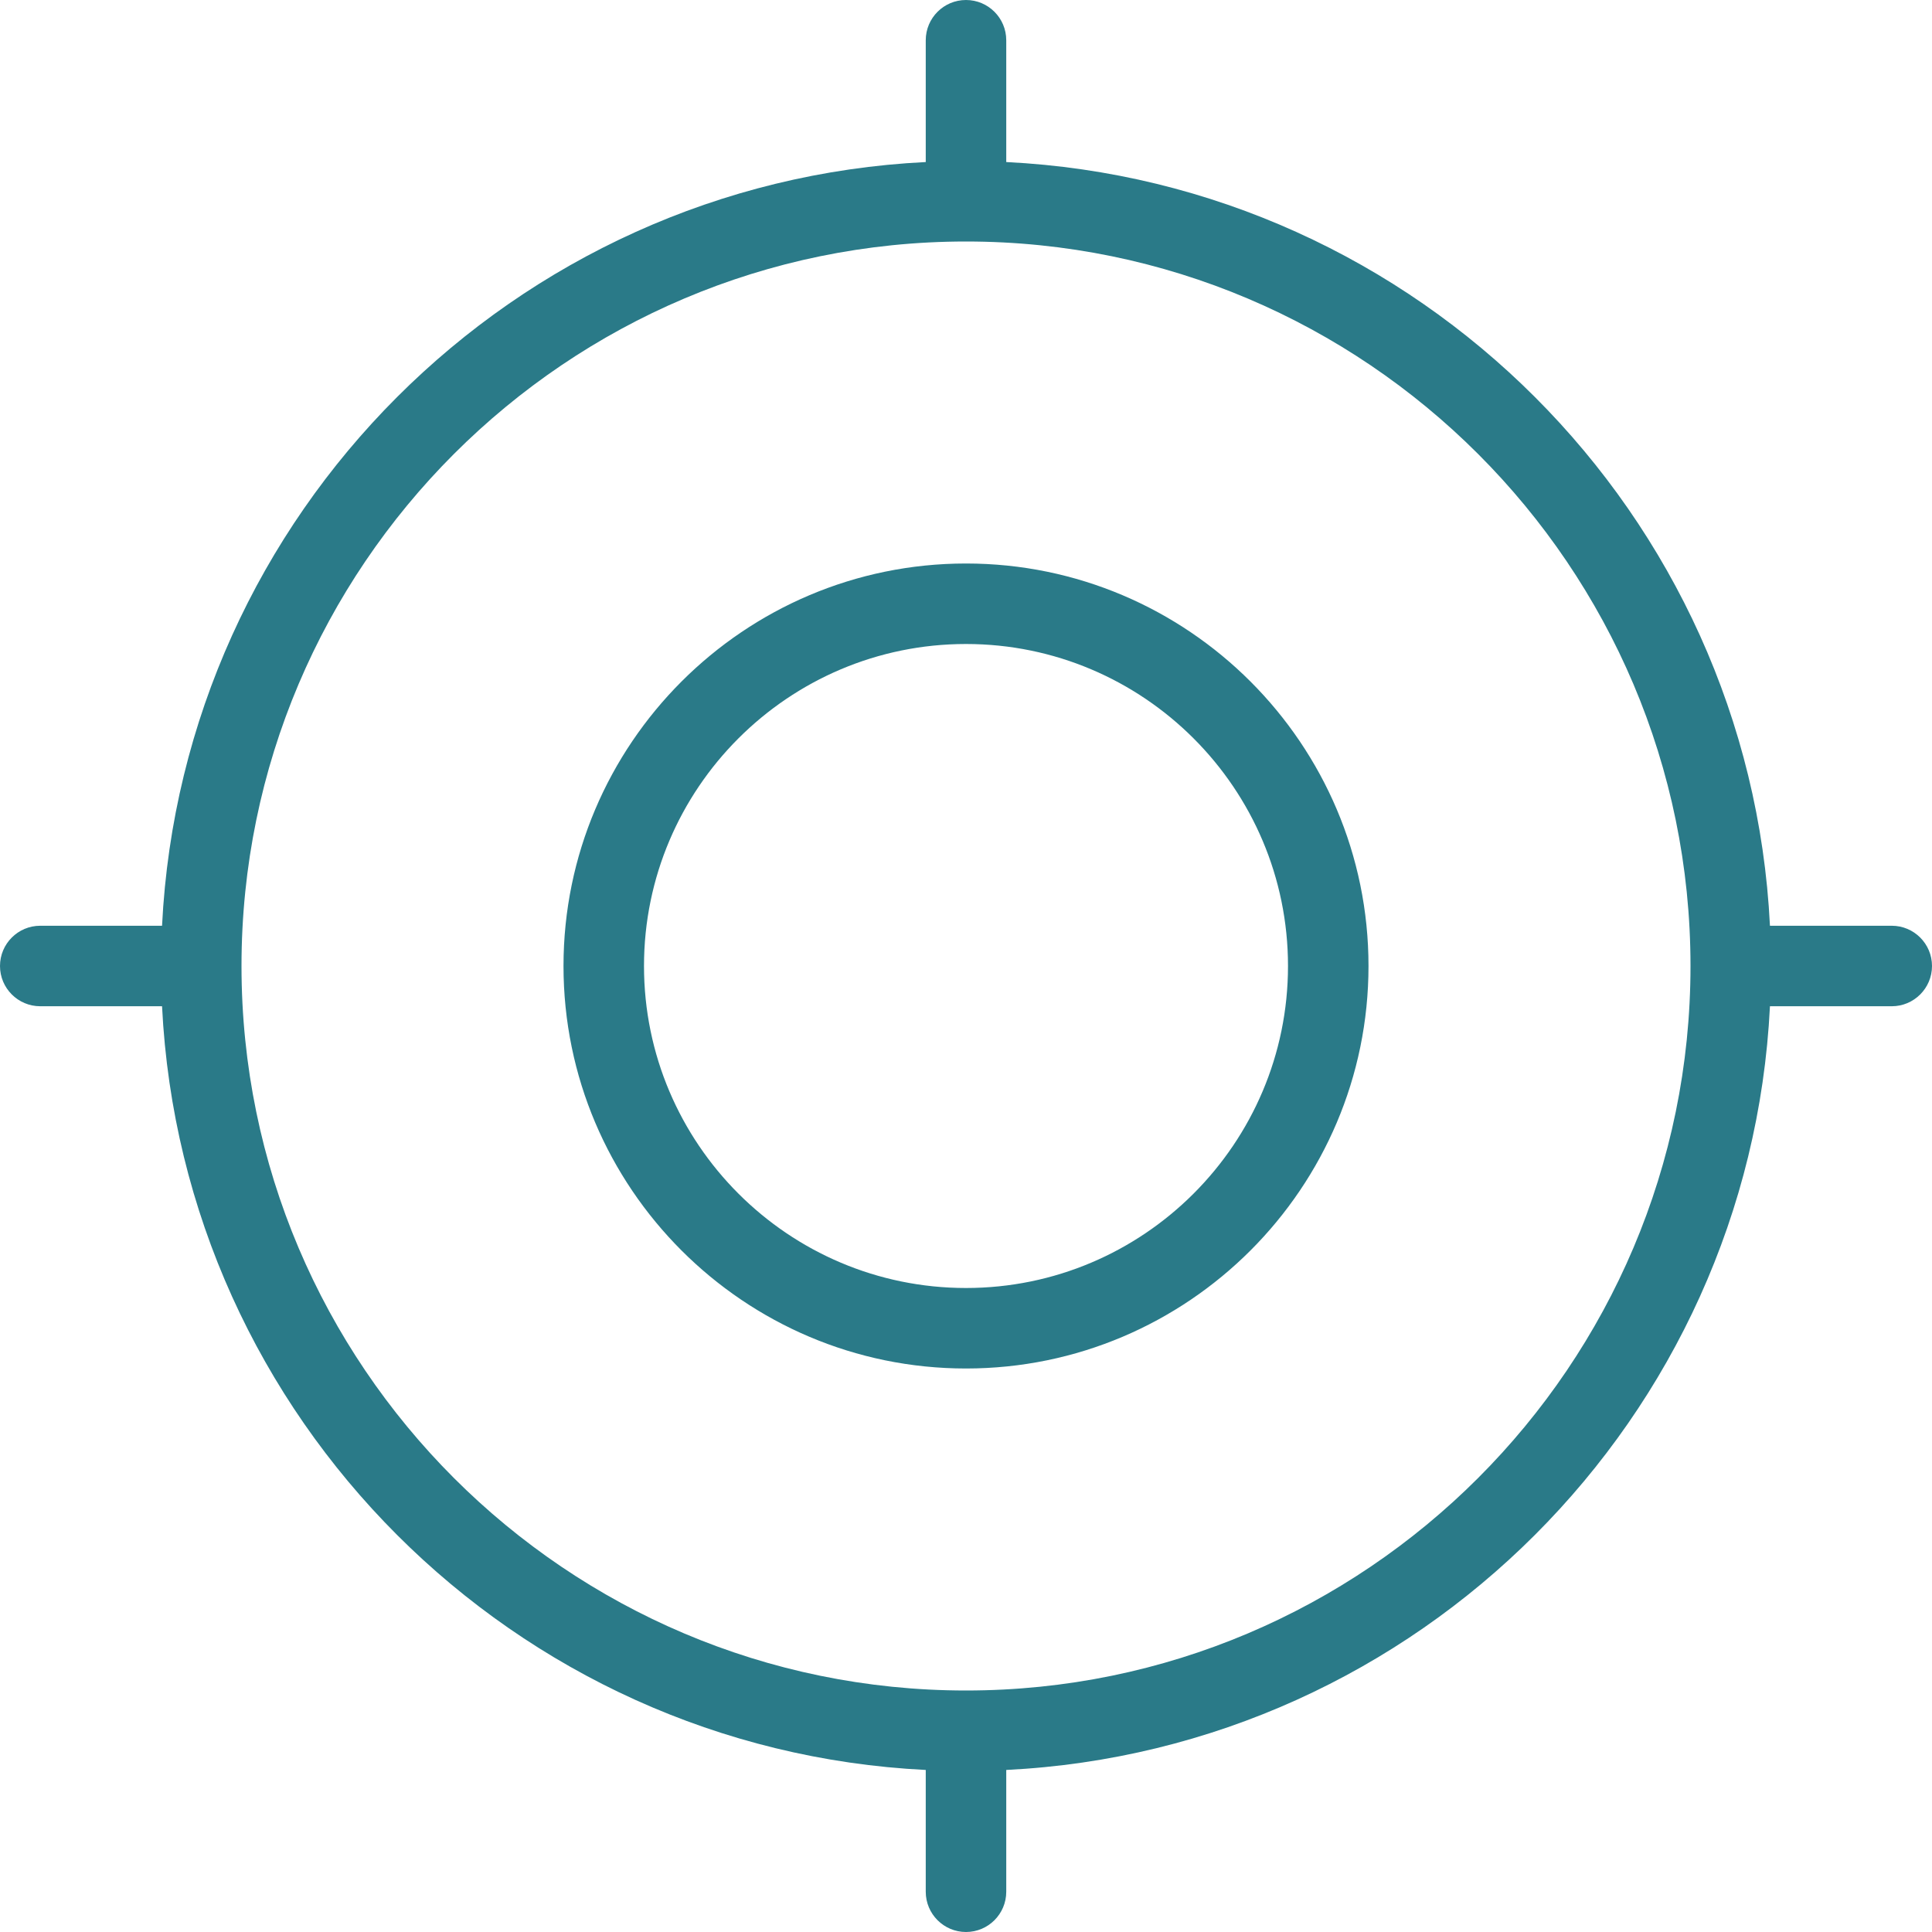
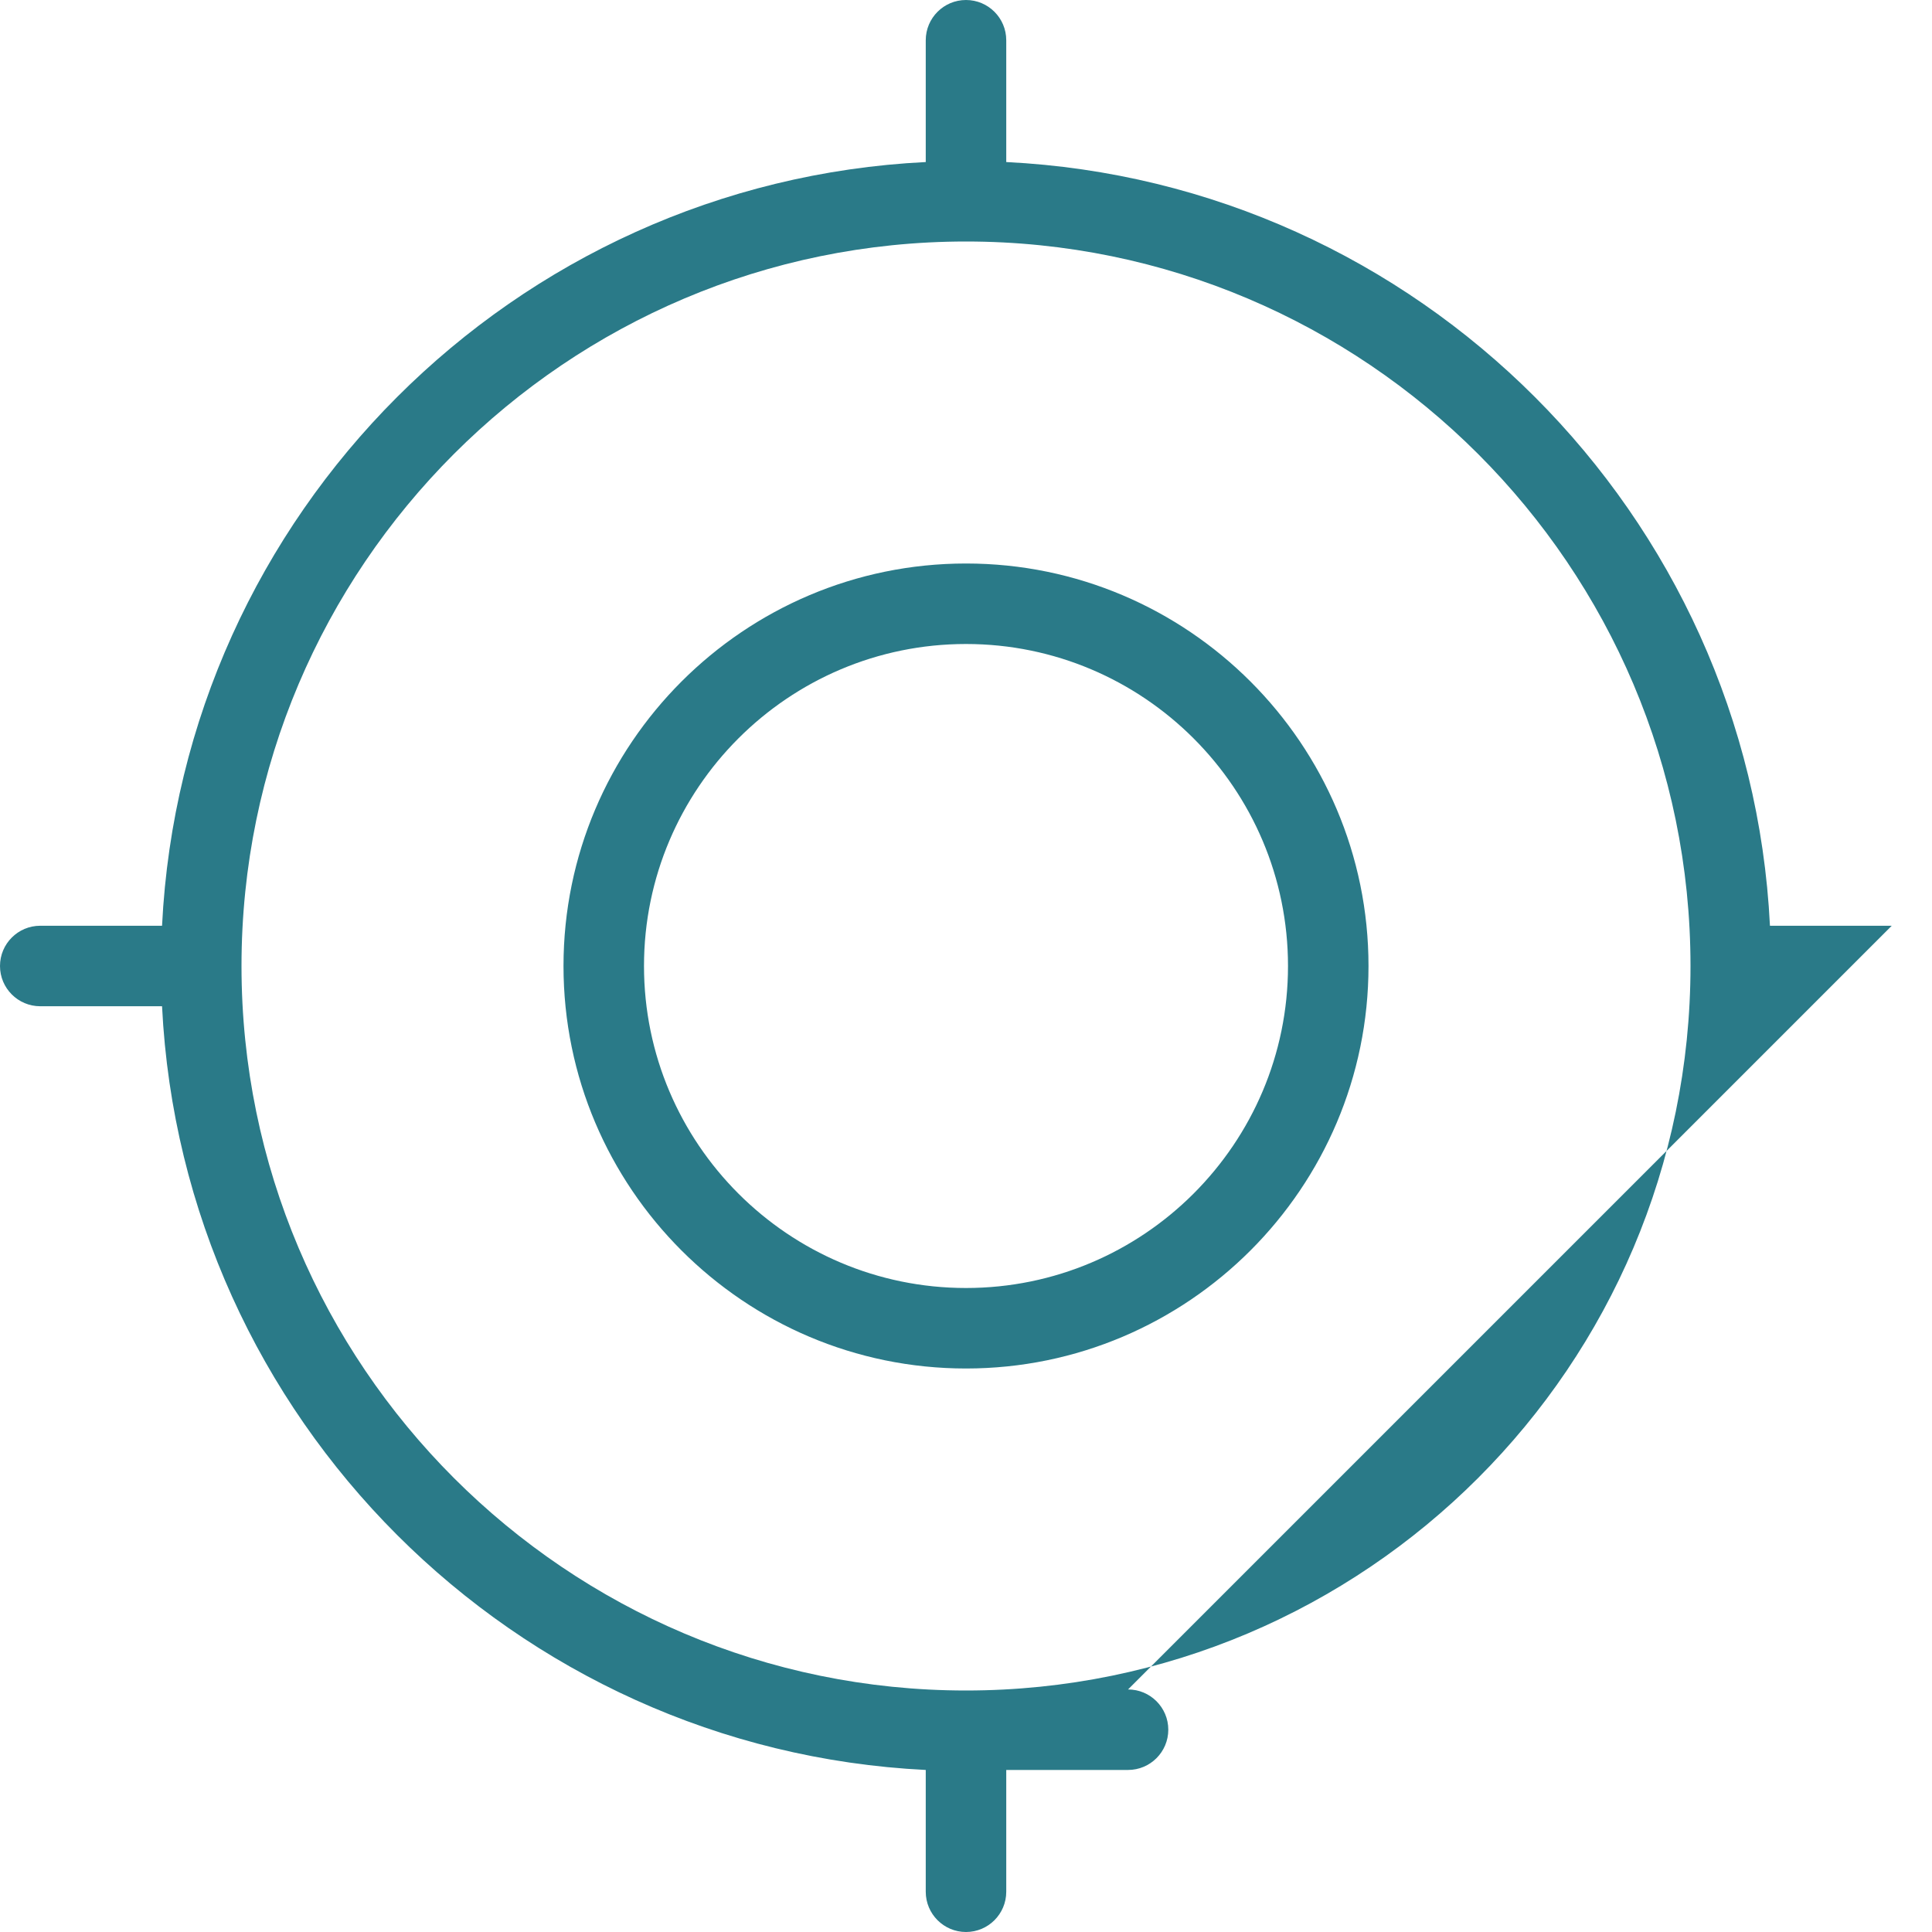
<svg xmlns="http://www.w3.org/2000/svg" id="Layer_1" data-name="Layer 1" viewBox="0 0 24 24" width="512" height="512">
-   <path fill="#2a7a88" d="M12,7c-2.757,0-5,2.243-5,5s2.243,5,5,5,5-2.243,5-5-2.243-5-5-5Zm0,9c-2.206,0-4-1.794-4-4s1.794-4,4-4,4,1.794,4,4-1.794,4-4,4Zm11.5-4.5h-1.513c-.253-5.117-4.37-9.234-9.487-9.487V.5c0-.276-.224-.5-.5-.5s-.5,.224-.5,.5v1.513C6.383,2.266,2.266,6.383,2.013,11.5H.5c-.276,0-.5,.224-.5,.5s.224,.5,.5,.5h1.513c.253,5.117,4.37,9.234,9.487,9.487v1.513c0,.276,.224,.5,.5,.5s.5-.224,.5-.5v-1.513c5.117-.253,9.234-4.371,9.487-9.487h1.513c.276,0,.5-.224,.5-.5s-.224-.5-.5-.5Zm-11.5,9.5c-4.962,0-9-4.037-9-9S7.038,3,12,3s9,4.037,9,9-4.038,9-9,9Z" />
+   <path fill="#2a7a88" d="M12,7c-2.757,0-5,2.243-5,5s2.243,5,5,5,5-2.243,5-5-2.243-5-5-5Zm0,9c-2.206,0-4-1.794-4-4s1.794-4,4-4,4,1.794,4,4-1.794,4-4,4Zm11.5-4.5h-1.513c-.253-5.117-4.37-9.234-9.487-9.487V.5c0-.276-.224-.5-.5-.5s-.5,.224-.5,.5v1.513C6.383,2.266,2.266,6.383,2.013,11.5H.5c-.276,0-.5,.224-.5,.5s.224,.5,.5,.5h1.513c.253,5.117,4.37,9.234,9.487,9.487v1.513c0,.276,.224,.5,.5,.5s.5-.224,.5-.5v-1.513h1.513c.276,0,.5-.224,.5-.5s-.224-.5-.5-.5Zm-11.5,9.5c-4.962,0-9-4.037-9-9S7.038,3,12,3s9,4.037,9,9-4.038,9-9,9Z" />
</svg>